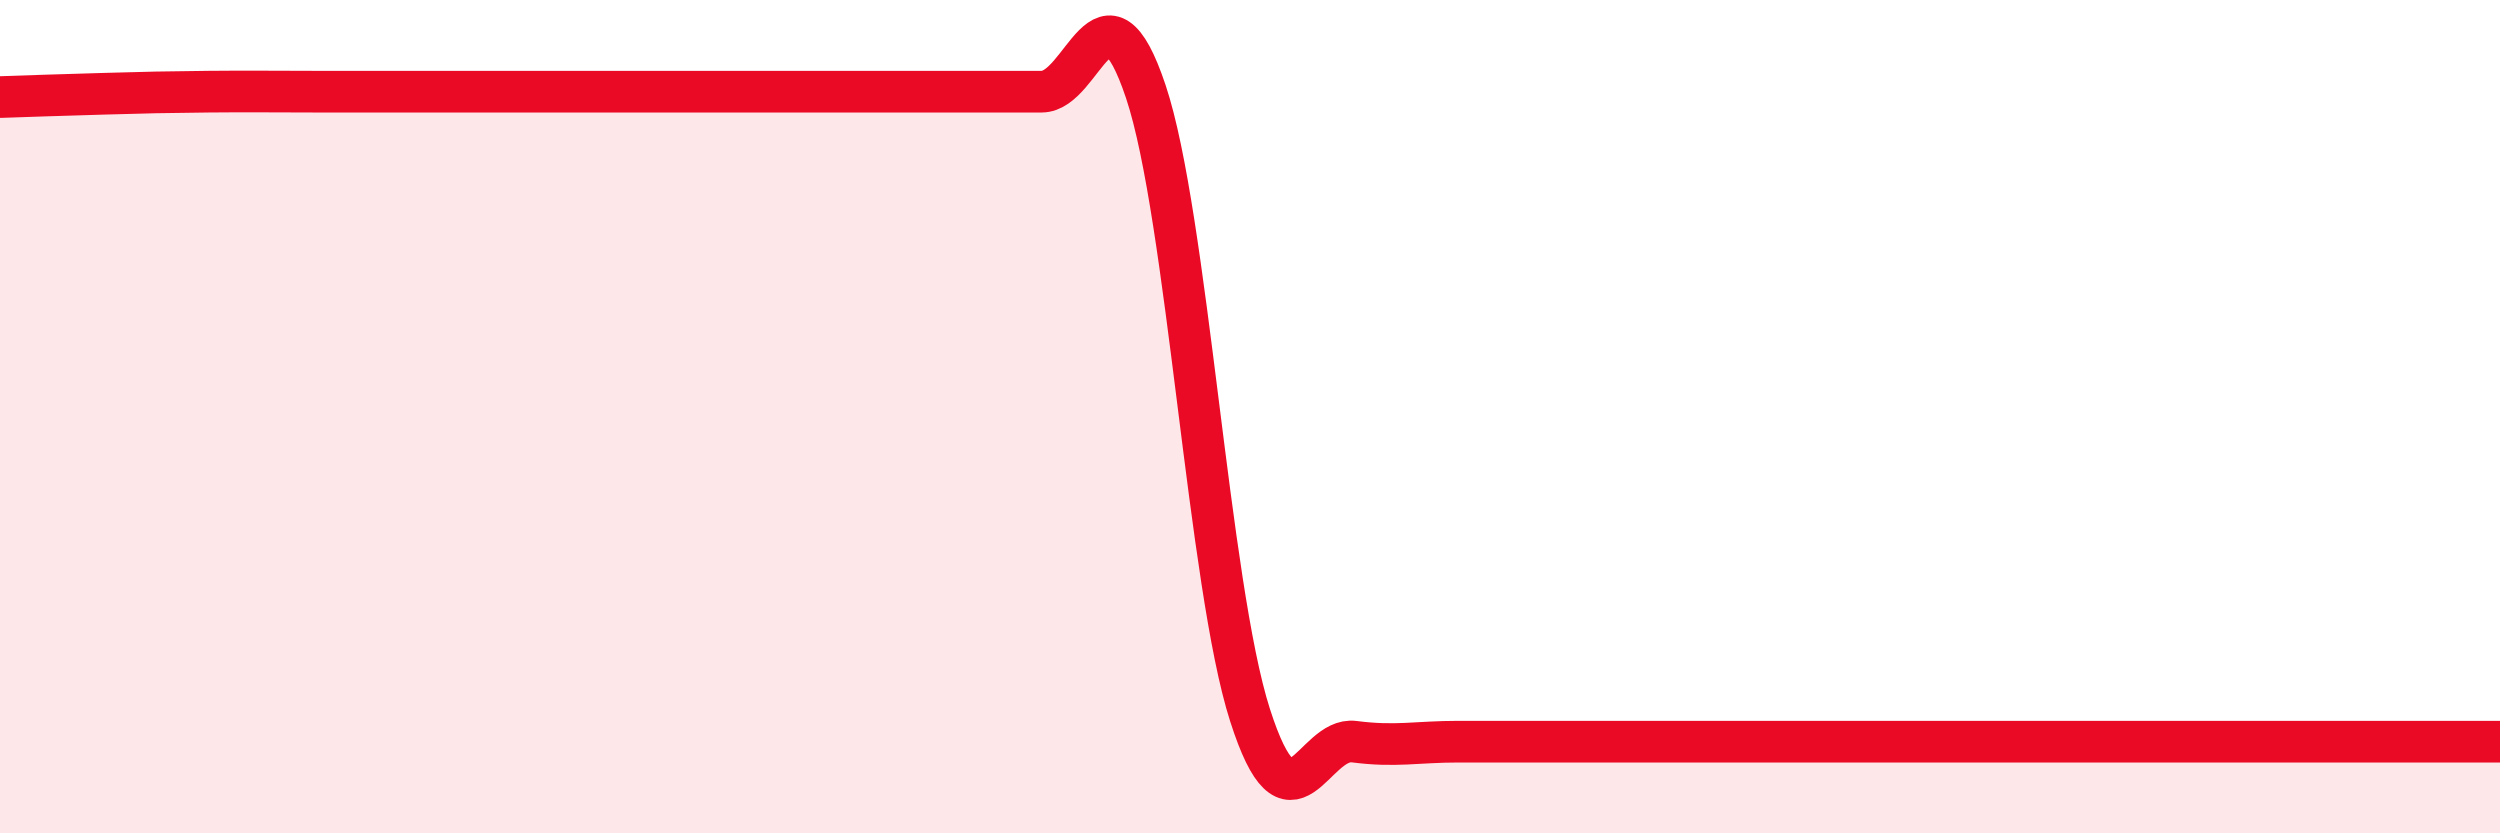
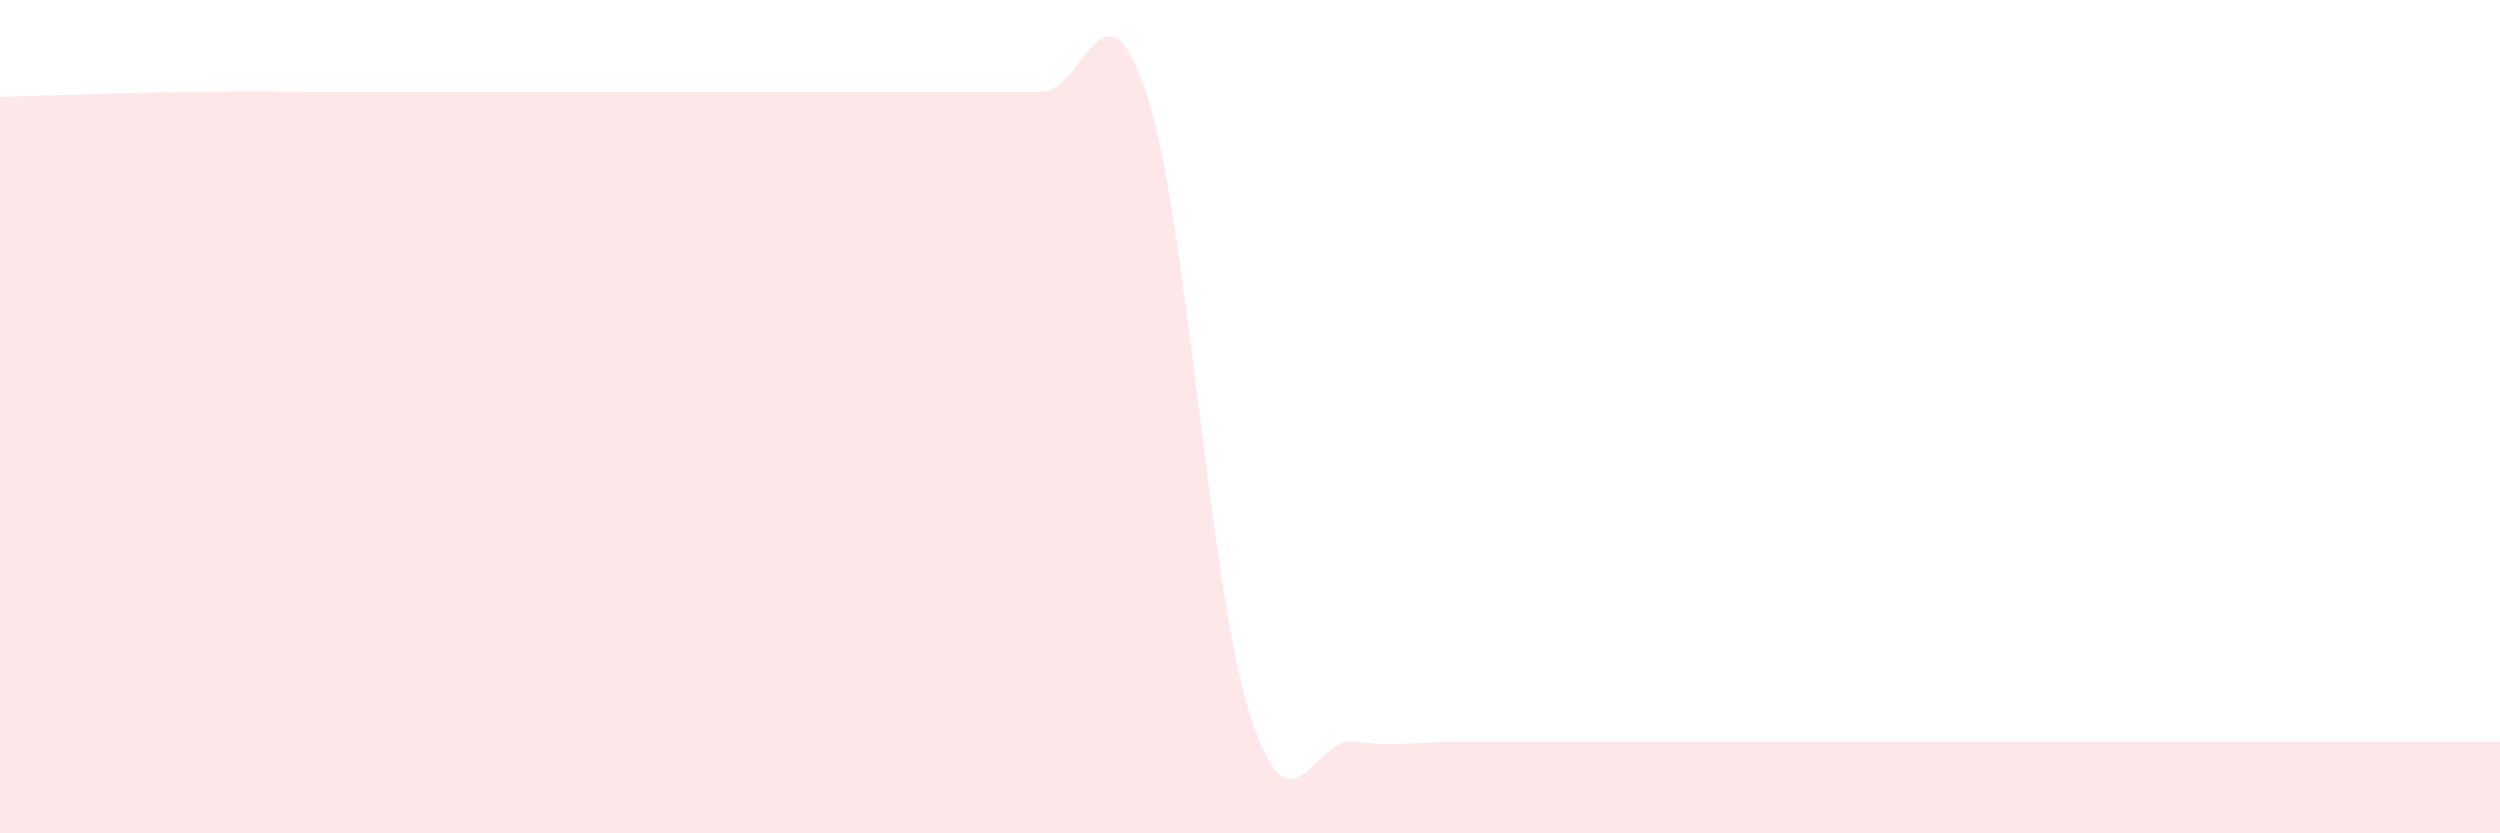
<svg xmlns="http://www.w3.org/2000/svg" width="60" height="20" viewBox="0 0 60 20">
  <path d="M 0,2.33 C 0.5,2.31 1.5,2.28 2.5,2.25 C 3.5,2.22 4,2.21 5,2.2 C 6,2.19 6.5,2.2 7.5,2.2 C 8.5,2.2 9,2.2 10,2.2 C 11,2.2 11.5,2.2 12.5,2.2 C 13.5,2.2 14,2.2 15,2.2 C 16,2.2 16.5,2.2 17.5,2.2 C 18.5,2.2 19,2.2 20,2.2 C 21,2.2 21.5,2.2 22.5,2.2 C 23.5,2.2 24,2.2 25,2.2 C 26,2.2 26.5,-0.79 27.5,2.2 C 28.5,5.19 29,14.04 30,17.16 C 31,20.28 31.5,17.67 32.5,17.8 C 33.5,17.93 34,17.8 35,17.8 C 36,17.8 36.5,17.8 37.5,17.8 C 38.5,17.8 39,17.8 40,17.8 C 41,17.8 41.5,17.8 42.5,17.8 C 43.5,17.8 44,17.8 45,17.8 C 46,17.8 46.5,17.8 47.5,17.8 C 48.5,17.8 49,17.8 50,17.8 C 51,17.8 51.5,17.8 52.5,17.8 C 53.5,17.8 53.5,17.8 55,17.8 C 56.5,17.8 59,17.8 60,17.8L60 20L0 20Z" fill="#EB0A25" opacity="0.1" stroke-linecap="round" stroke-linejoin="round" />
-   <path d="M 0,2.33 C 0.5,2.31 1.5,2.28 2.5,2.25 C 3.5,2.22 4,2.21 5,2.2 C 6,2.19 6.5,2.2 7.5,2.2 C 8.5,2.2 9,2.2 10,2.2 C 11,2.2 11.5,2.2 12.5,2.2 C 13.5,2.2 14,2.2 15,2.2 C 16,2.2 16.5,2.2 17.5,2.2 C 18.5,2.2 19,2.2 20,2.2 C 21,2.2 21.5,2.2 22.5,2.2 C 23.5,2.2 24,2.2 25,2.2 C 26,2.2 26.5,-0.79 27.5,2.2 C 28.5,5.19 29,14.04 30,17.16 C 31,20.28 31.5,17.67 32.5,17.8 C 33.5,17.93 34,17.8 35,17.8 C 36,17.8 36.5,17.8 37.5,17.8 C 38.5,17.8 39,17.8 40,17.8 C 41,17.8 41.5,17.8 42.5,17.8 C 43.5,17.8 44,17.8 45,17.8 C 46,17.8 46.5,17.8 47.5,17.8 C 48.5,17.8 49,17.8 50,17.8 C 51,17.8 51.5,17.8 52.5,17.8 C 53.5,17.8 53.5,17.8 55,17.8 C 56.5,17.8 59,17.8 60,17.8" stroke="#EB0A25" stroke-width="1" fill="none" stroke-linecap="round" stroke-linejoin="round" />
</svg>